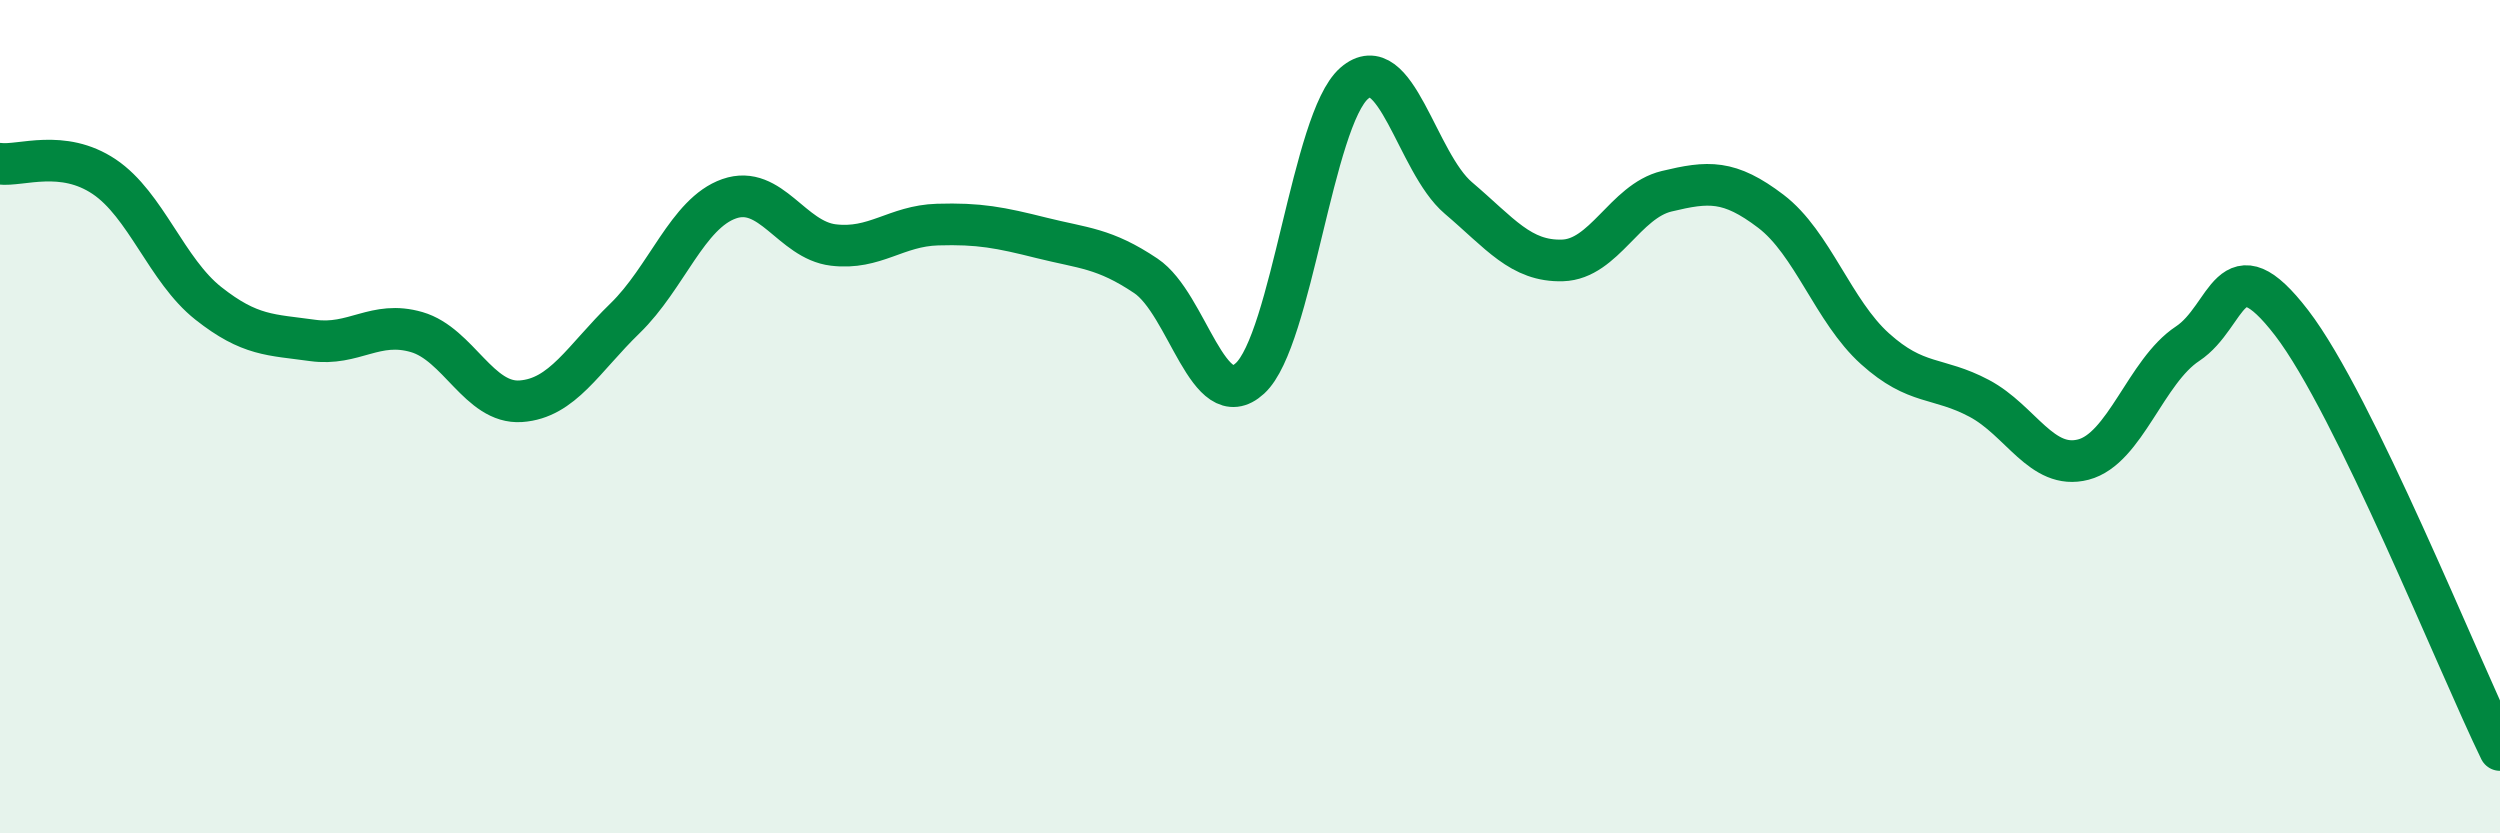
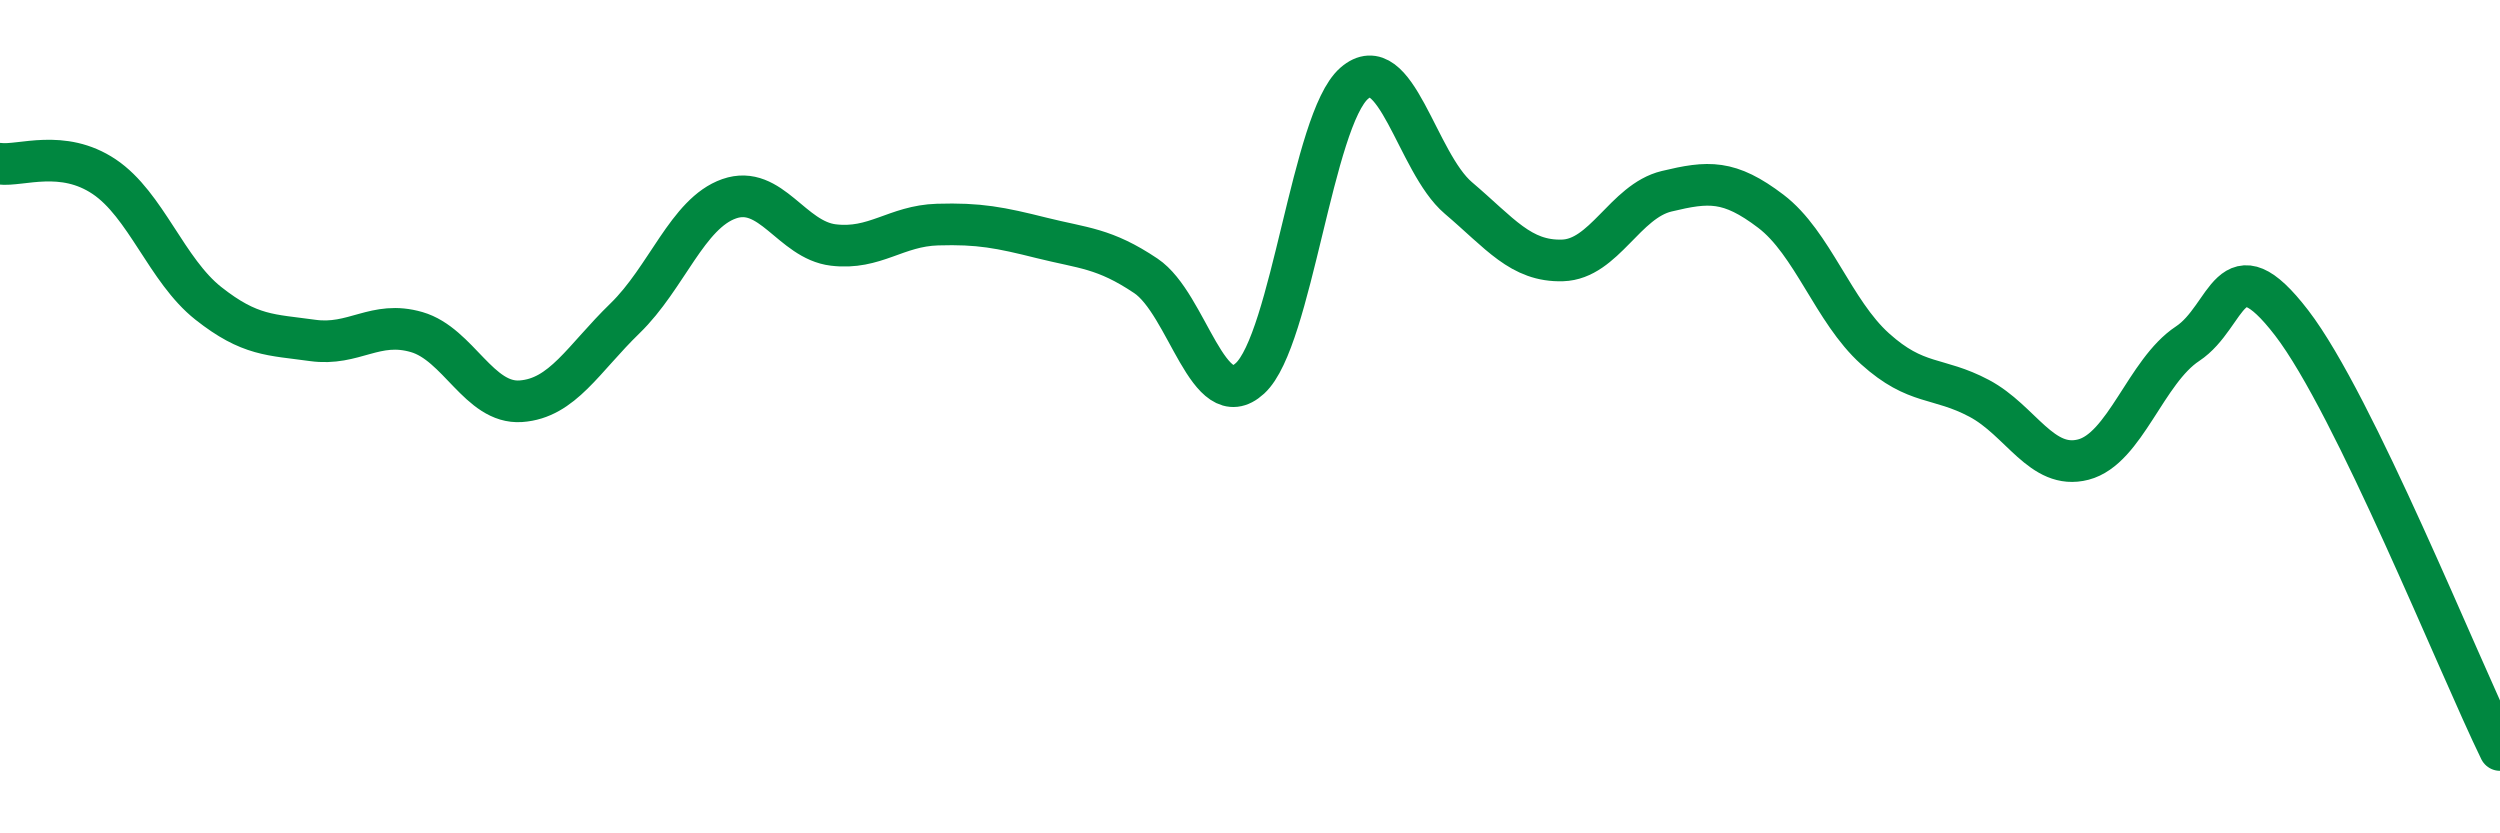
<svg xmlns="http://www.w3.org/2000/svg" width="60" height="20" viewBox="0 0 60 20">
-   <path d="M 0,3.93 C 0.5,3.99 1.5,3.57 2.5,4.24 C 3.5,4.91 4,6.49 5,7.28 C 6,8.07 6.5,8.03 7.5,8.17 C 8.5,8.31 9,7.68 10,7.97 C 11,8.26 11.5,9.7 12.5,9.63 C 13.5,9.56 14,8.61 15,7.64 C 16,6.67 16.5,5.12 17.5,4.77 C 18.5,4.42 19,5.76 20,5.88 C 21,6 21.5,5.42 22.5,5.39 C 23.5,5.36 24,5.46 25,5.71 C 26,5.96 26.5,5.95 27.5,6.62 C 28.5,7.29 29,10 30,9.08 C 31,8.16 31.5,2.87 32.5,2 C 33.5,1.13 34,3.9 35,4.75 C 36,5.6 36.5,6.28 37.5,6.25 C 38.5,6.22 39,4.83 40,4.59 C 41,4.35 41.5,4.31 42.5,5.07 C 43.5,5.83 44,7.47 45,8.37 C 46,9.27 46.5,9.03 47.5,9.56 C 48.5,10.09 49,11.29 50,11.03 C 51,10.77 51.5,8.91 52.5,8.25 C 53.5,7.59 53.5,5.8 55,7.75 C 56.5,9.7 59,15.95 60,18L60 20L0 20Z" fill="#008740" opacity="0.1" stroke-linecap="round" stroke-linejoin="round" />
  <path d="M 0,3.93 C 0.5,3.99 1.5,3.57 2.5,4.24 C 3.5,4.91 4,6.49 5,7.28 C 6,8.07 6.5,8.03 7.5,8.17 C 8.5,8.31 9,7.68 10,7.97 C 11,8.26 11.5,9.7 12.5,9.63 C 13.5,9.56 14,8.61 15,7.64 C 16,6.67 16.5,5.12 17.5,4.77 C 18.5,4.42 19,5.76 20,5.88 C 21,6 21.5,5.42 22.5,5.39 C 23.5,5.36 24,5.46 25,5.71 C 26,5.96 26.5,5.95 27.5,6.62 C 28.5,7.29 29,10 30,9.08 C 31,8.16 31.5,2.87 32.5,2 C 33.5,1.13 34,3.9 35,4.75 C 36,5.6 36.5,6.28 37.5,6.25 C 38.5,6.22 39,4.83 40,4.59 C 41,4.35 41.5,4.31 42.5,5.07 C 43.5,5.83 44,7.47 45,8.37 C 46,9.27 46.5,9.03 47.5,9.56 C 48.5,10.09 49,11.29 50,11.03 C 51,10.77 51.5,8.91 52.5,8.25 C 53.5,7.59 53.5,5.8 55,7.75 C 56.5,9.7 59,15.95 60,18" stroke="#008740" stroke-width="1" fill="none" stroke-linecap="round" stroke-linejoin="round" />
</svg>